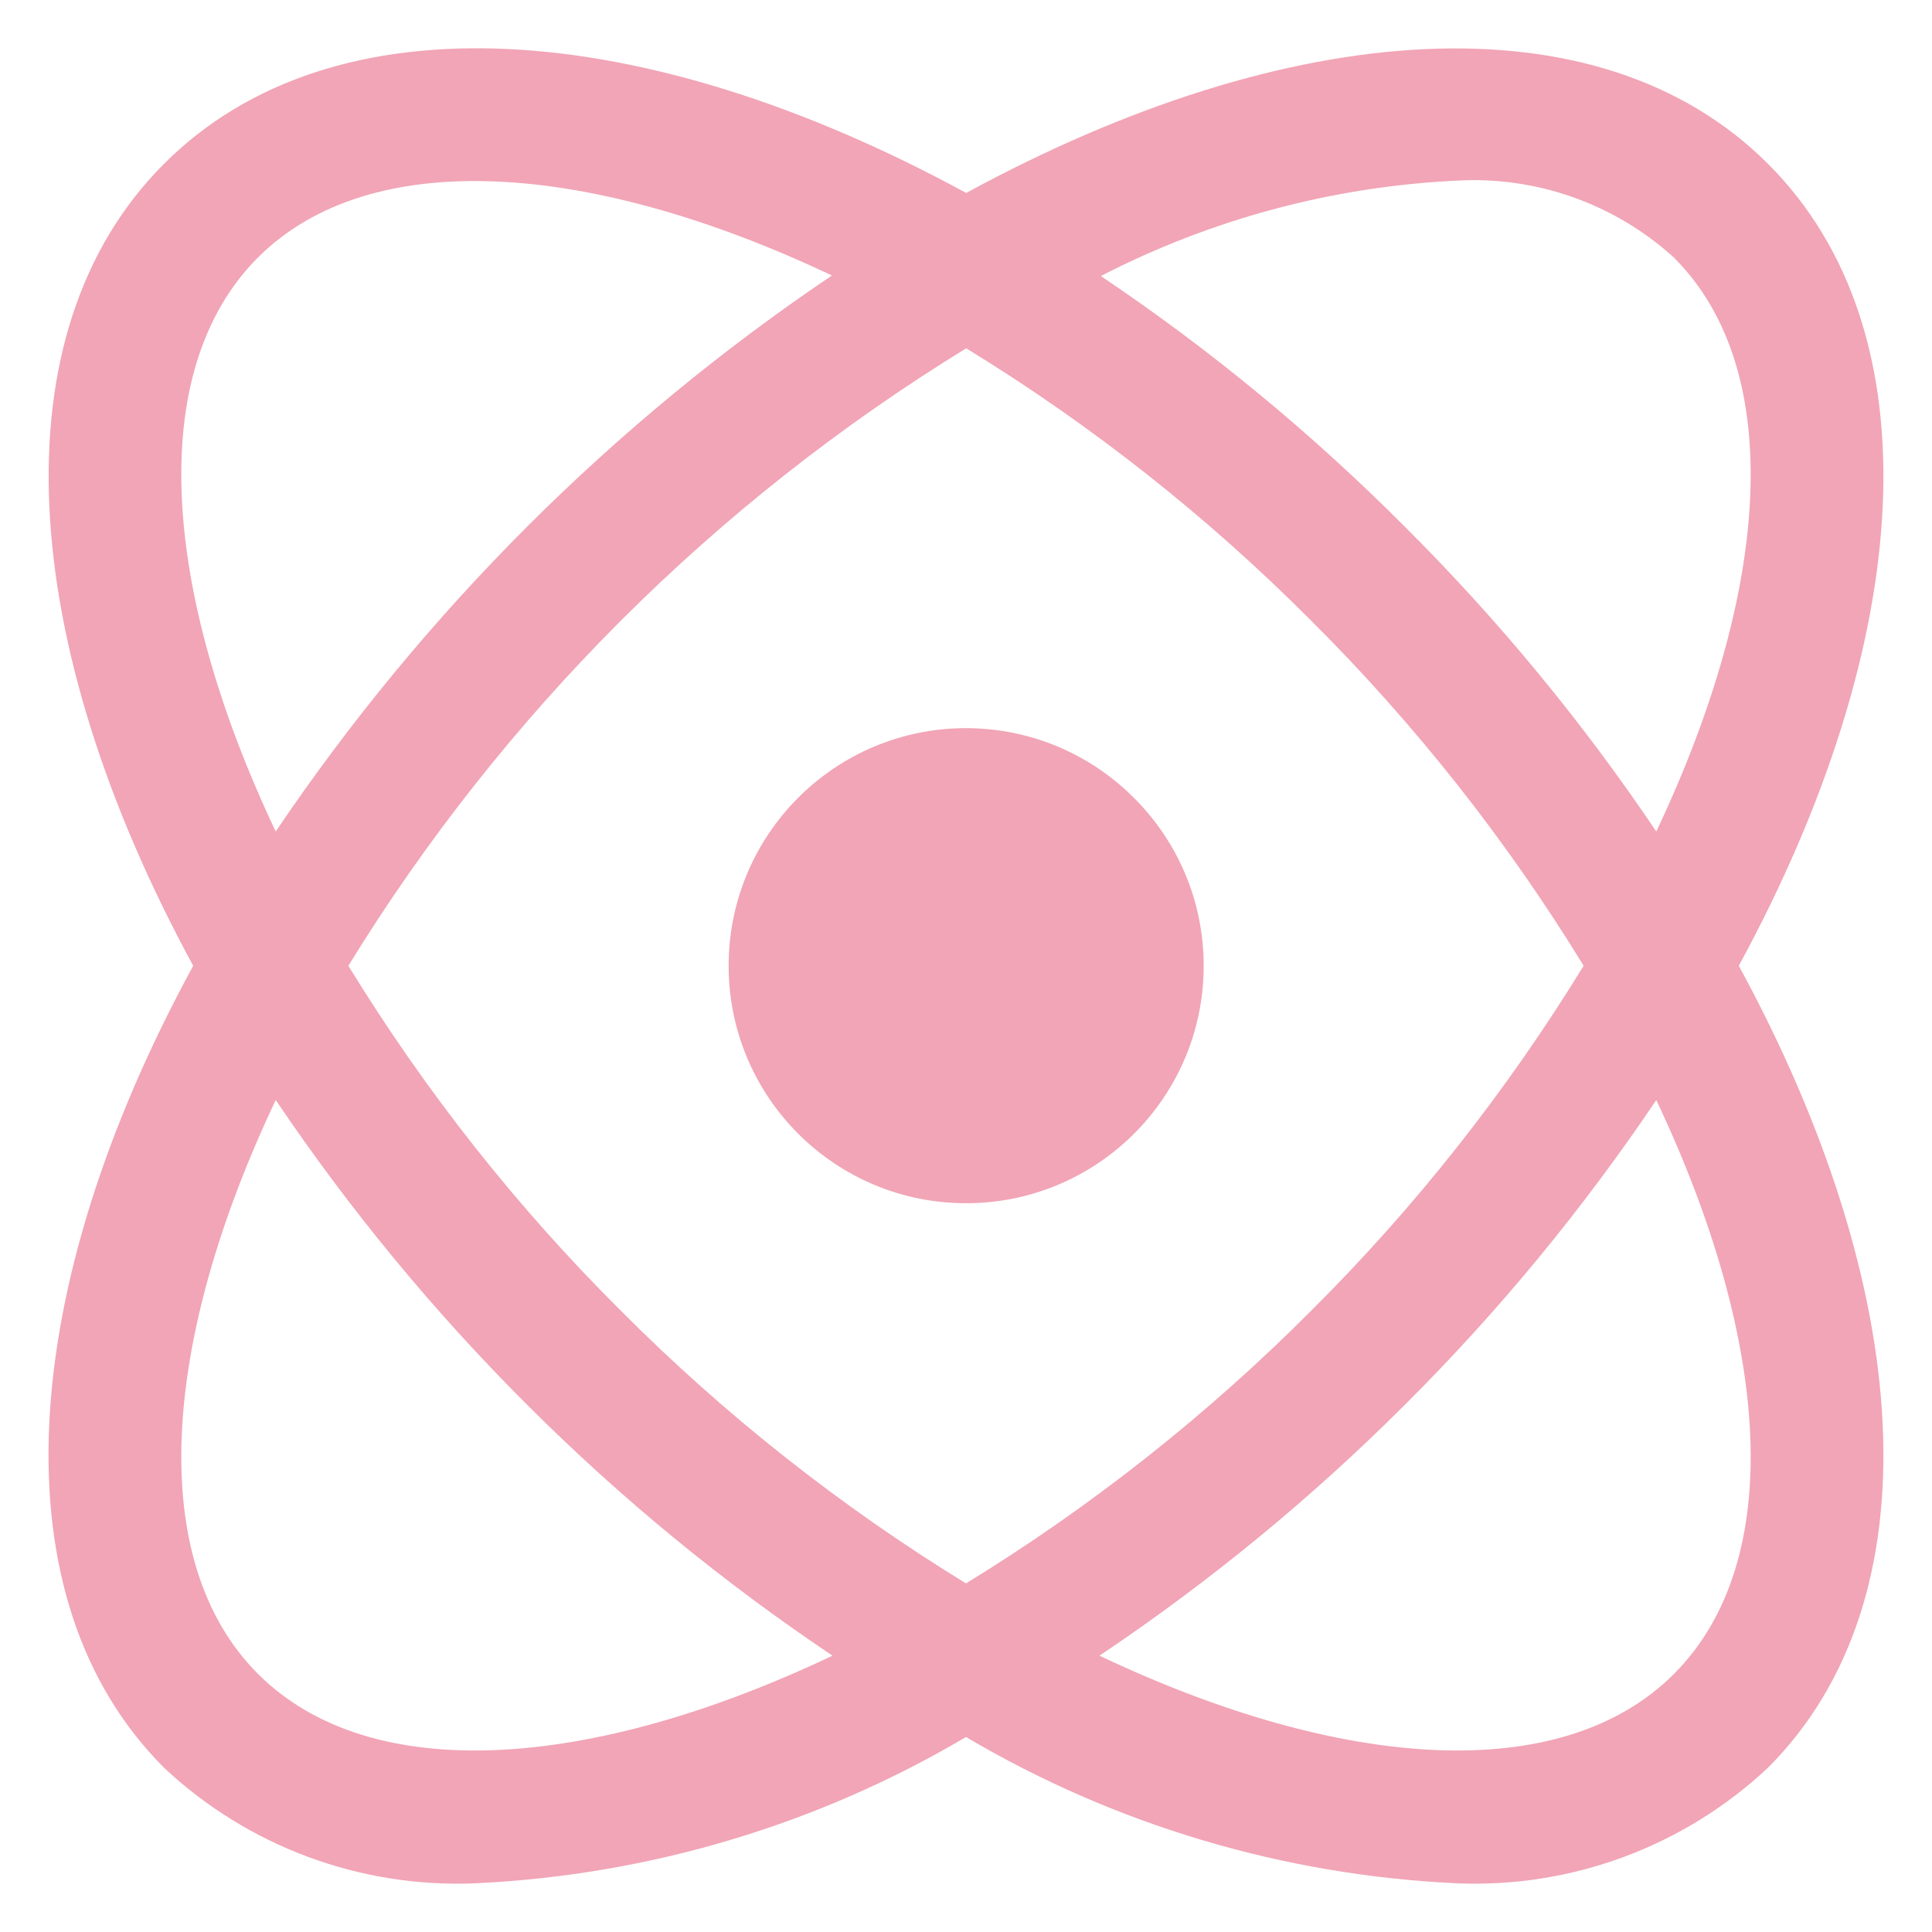
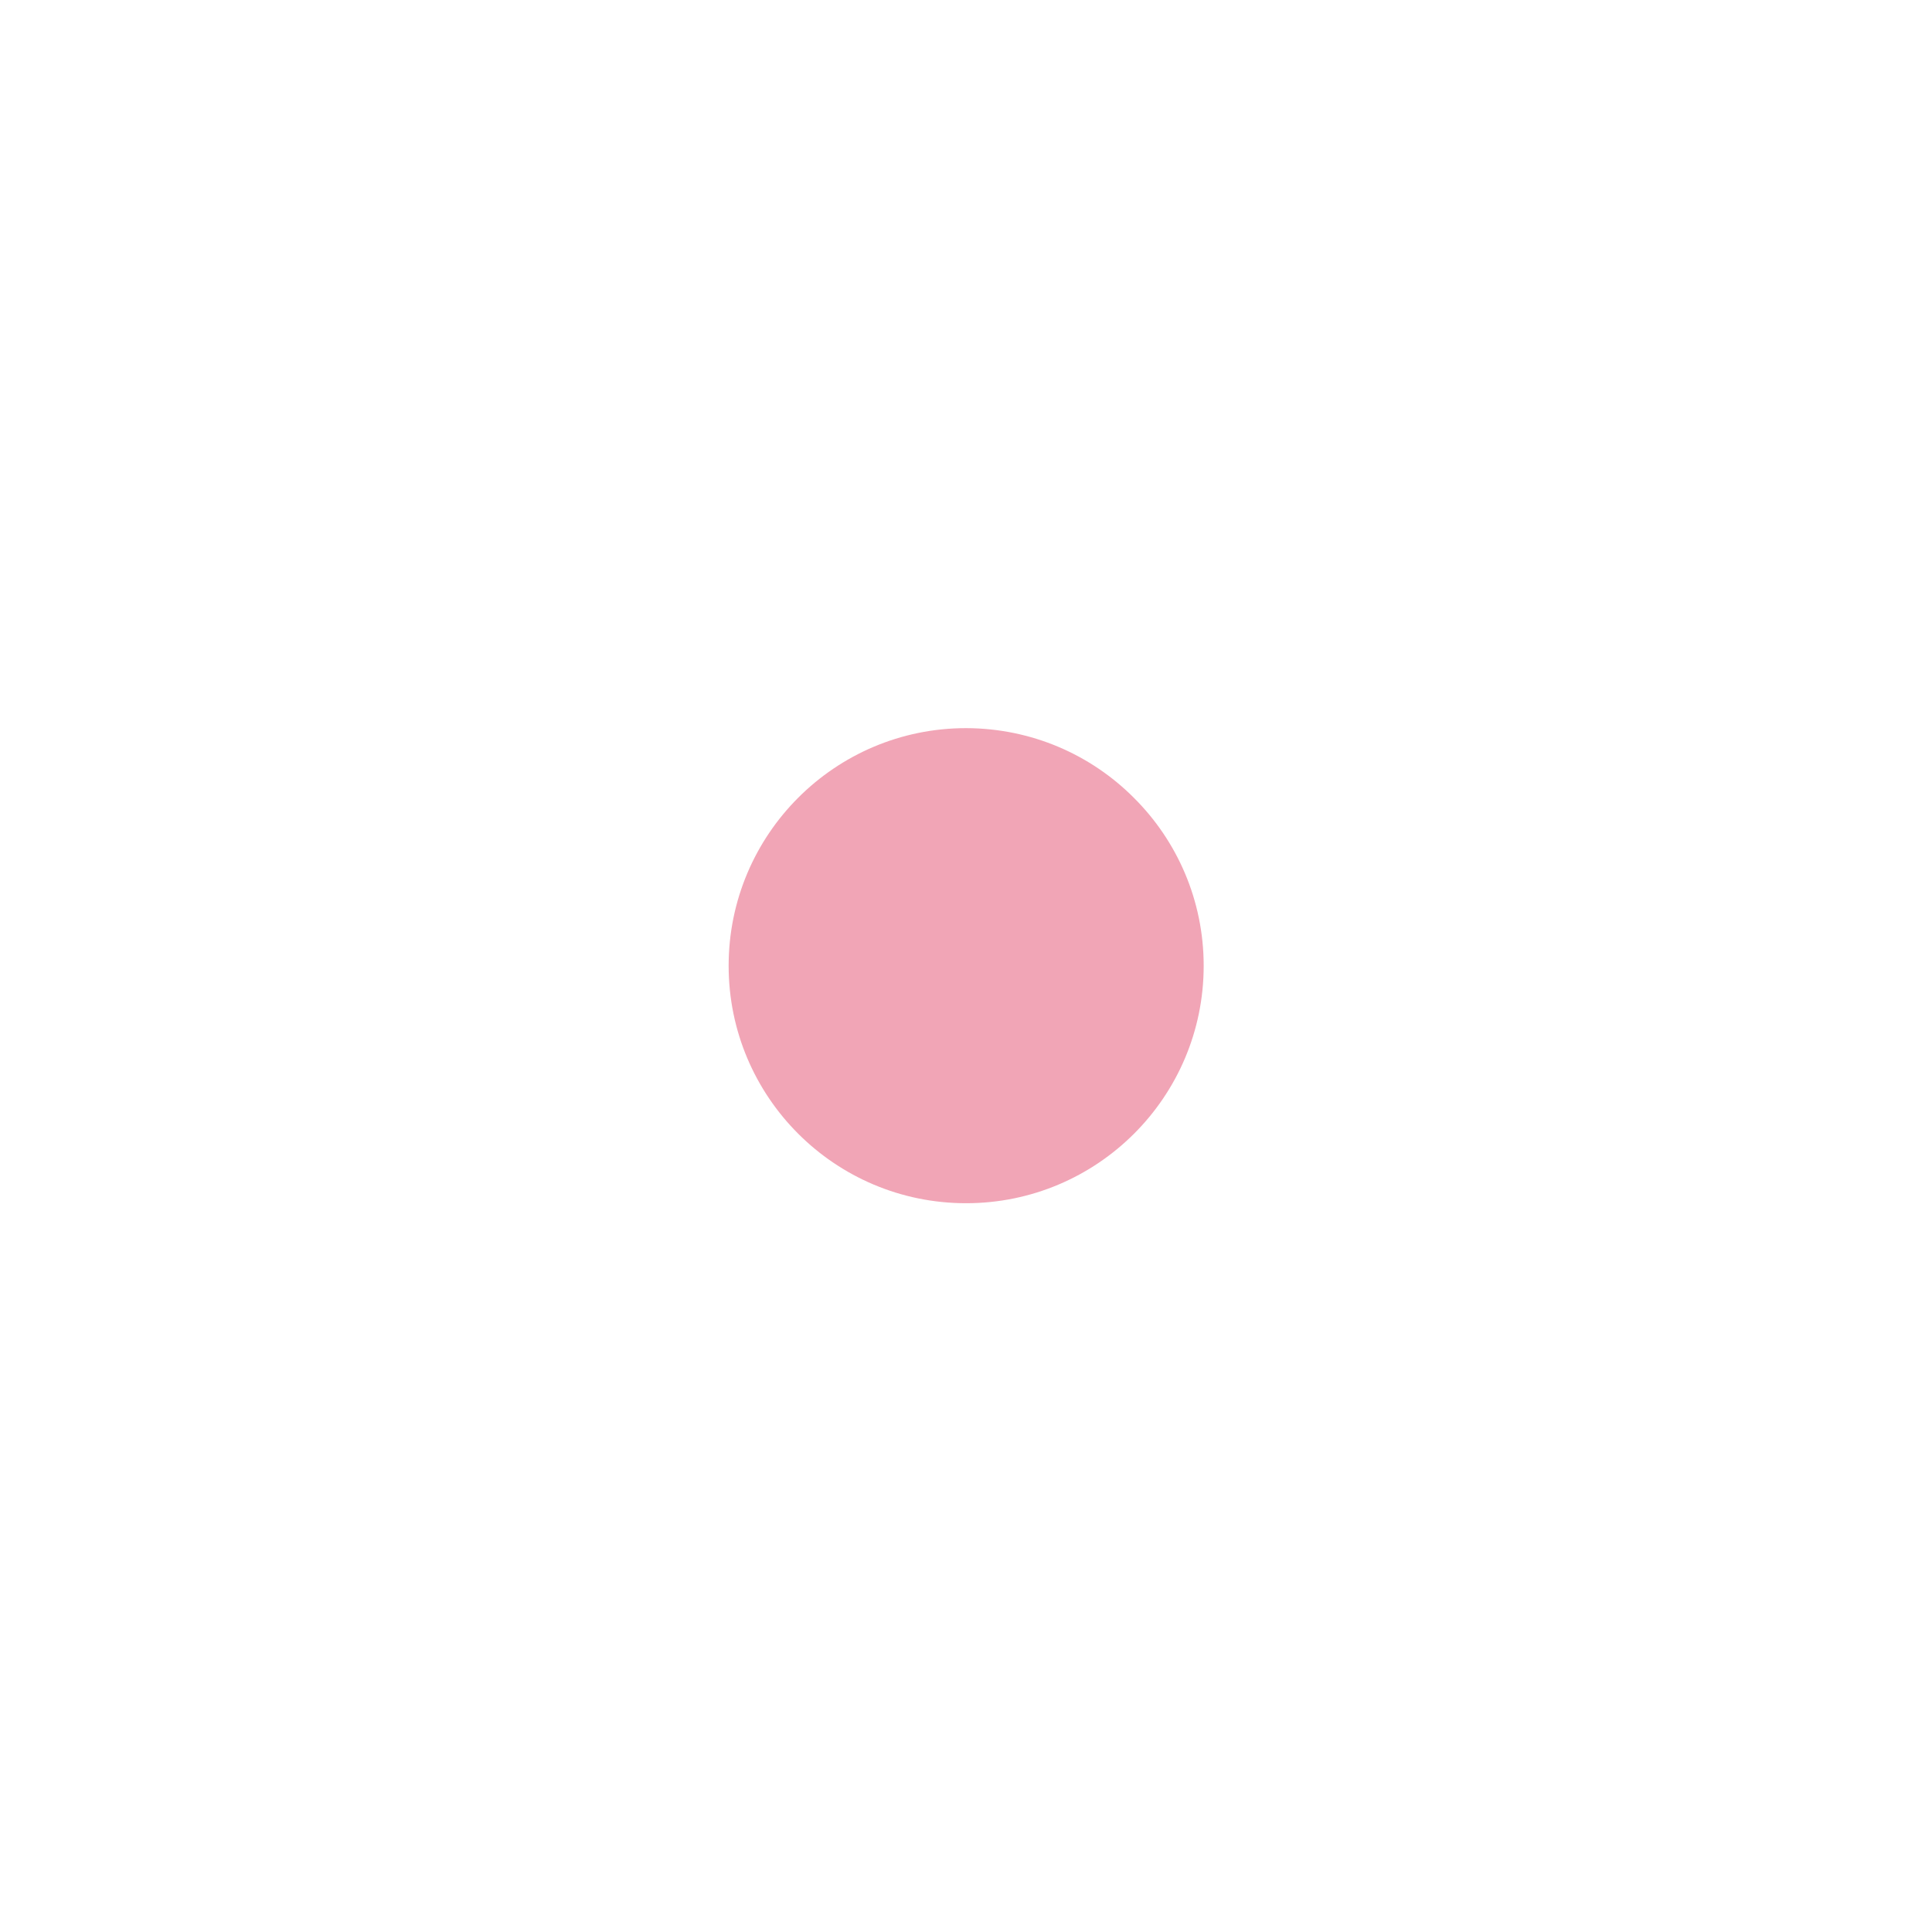
<svg xmlns="http://www.w3.org/2000/svg" width="42" height="42" viewBox="0 0 42 42" fill="none">
-   <path d="M38.434 3.561C34.759 -0.11 28.026 0.373 21.004 4.195C13.978 0.369 7.237 -0.114 3.566 3.561C-0.105 7.232 0.378 13.969 4.2 20.995C0.374 28.017 -0.109 34.754 3.566 38.429C5.397 40.147 7.85 41.054 10.361 40.94C14.112 40.76 17.766 39.672 21 37.761C24.234 39.672 27.888 40.76 31.638 40.94C34.15 41.054 36.602 40.147 38.434 38.429C42.109 34.754 41.621 28.017 37.8 20.995C41.621 13.969 42.109 7.232 38.434 3.561ZM31.663 3.927C33.402 3.826 35.107 4.431 36.392 5.602C38.841 8.051 38.488 12.839 36.006 18.076C34.406 15.699 32.575 13.477 30.542 11.453C28.522 9.424 26.308 7.597 23.931 6.001C26.334 4.762 28.967 4.057 31.663 3.927ZM5.607 5.598C8.056 3.154 12.844 3.507 18.085 5.989C13.314 9.206 9.211 13.309 5.994 18.076C3.511 12.835 3.159 8.051 5.607 5.598ZM5.607 36.388C3.159 33.935 3.511 29.151 5.994 23.914C7.598 26.291 9.425 28.509 11.458 30.537C13.486 32.566 15.712 34.393 18.098 35.993C12.852 38.483 8.06 38.84 5.607 36.388ZM13.499 28.496C11.231 26.241 9.244 23.721 7.573 20.995C10.933 15.527 15.536 10.928 21.004 7.572C23.73 9.239 26.245 11.226 28.501 13.49C30.769 15.749 32.755 18.265 34.427 20.995C32.755 23.721 30.769 26.241 28.501 28.496C26.245 30.76 23.726 32.751 21 34.422C18.274 32.751 15.754 30.76 13.499 28.496ZM36.392 36.388C33.944 38.84 29.148 38.483 23.902 35.993C26.288 34.393 28.514 32.566 30.542 30.537C32.575 28.513 34.406 26.291 36.006 23.914C38.488 29.151 38.841 33.935 36.392 36.388Z" fill="#F1A5B6" />
  <path d="M26.167 20.995C26.167 23.847 23.853 26.157 21.002 26.157C18.15 26.157 15.84 23.847 15.84 20.995C15.84 18.143 18.15 15.829 21.002 15.829C22.43 15.833 23.719 16.409 24.651 17.345C25.588 18.278 26.167 19.571 26.167 20.995Z" fill="#F1A5B6" />
</svg>